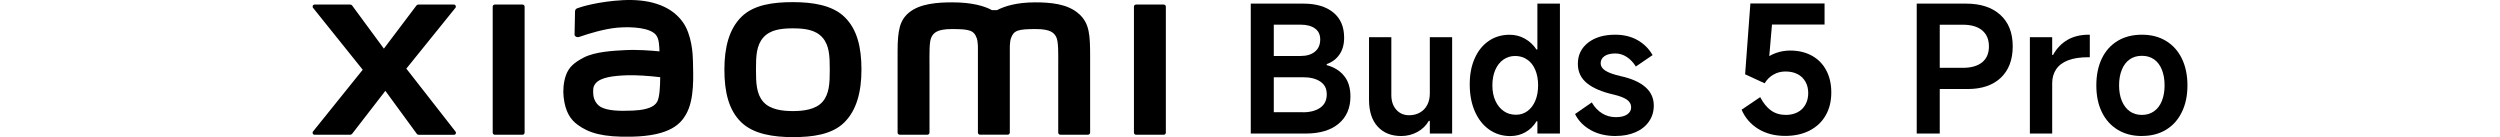
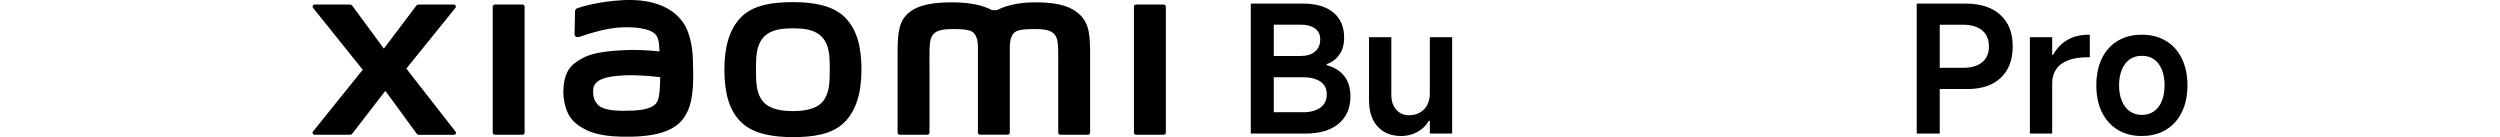
<svg xmlns="http://www.w3.org/2000/svg" id="a" width="456" height="25" viewBox="0 0 456 25">
  <path d="m228.14,24.36V.66h9.59c2.33,0,4.15.54,5.47,1.62,1.32,1.08,1.97,2.61,1.97,4.6,0,1.22-.28,2.24-.85,3.06-.57.82-1.34,1.41-2.33,1.75v.19c1.35.36,2.41,1.02,3.18,1.97.77.95,1.15,2.2,1.15,3.74,0,2.12-.72,3.77-2.15,4.97-1.43,1.2-3.44,1.8-6.03,1.8h-10.01s.01,0,.01,0Zm9.53-3.88c1.3,0,2.35-.28,3.14-.83s1.19-1.37,1.19-2.44-.39-1.8-1.17-2.33c-.78-.52-1.82-.79-3.13-.79h-6v-3.88h5.55c1.09,0,1.96-.26,2.6-.79s.96-1.27.96-2.23c0-.88-.32-1.54-.96-2-.64-.46-1.52-.69-2.63-.69h-4.88v15.97h5.33Z" />
  <path d="m264.87,6.78v17.58h-4.07v-2.31h-.19c-.49.86-1.19,1.53-2.08,2.02-.9.49-1.88.74-2.95.74-1.82,0-3.25-.58-4.3-1.73s-1.57-2.78-1.57-4.88V6.78h4.07v10.55c0,1.11.3,2,.9,2.68.6.67,1.38,1.01,2.34,1.01.75,0,1.41-.17,1.99-.5s1.02-.8,1.33-1.4.46-1.29.46-2.08V6.78h4.07Z" />
-   <path d="m284.53,24.36h-4.11v-2.24h-.16c-.51.86-1.19,1.52-2.02,1.99s-1.75.71-2.76.71c-1.45,0-2.74-.4-3.86-1.19s-1.99-1.9-2.61-3.32-.93-3.06-.93-4.92.3-3.38.91-4.75,1.46-2.43,2.57-3.18c1.1-.75,2.37-1.12,3.8-1.12,1,0,1.93.24,2.77.71.84.47,1.56,1.13,2.13,1.99h.16V.66h4.11v23.7h0Zm-3.98-8.79c0-1.07-.17-2.01-.51-2.82-.34-.81-.83-1.44-1.48-1.88-.64-.44-1.37-.66-2.18-.66s-1.53.22-2.16.66-1.12,1.06-1.48,1.88c-.35.81-.53,1.75-.53,2.82s.18,2,.55,2.81c.36.8.87,1.43,1.51,1.88.64.45,1.39.67,2.24.67.79,0,1.49-.22,2.1-.67.61-.45,1.09-1.07,1.43-1.88.34-.8.51-1.74.51-2.81h0Z" />
-   <path d="m294.73,24.81c-1.78,0-3.31-.36-4.6-1.09s-2.24-1.7-2.84-2.92l3.05-2.12c.51.88,1.14,1.54,1.89,2s1.58.69,2.5.69,1.59-.17,2.07-.5.72-.76.72-1.3c0-.58-.27-1.05-.8-1.41s-1.36-.67-2.47-.93c-2.07-.47-3.67-1.15-4.78-2.05-1.11-.9-1.67-2.07-1.67-3.53,0-1.6.62-2.89,1.86-3.86,1.24-.97,2.89-1.46,4.94-1.46,1.56,0,2.92.33,4.09.99,1.16.66,2.08,1.57,2.74,2.73l-3.05,2.08c-.47-.75-1.03-1.33-1.67-1.75s-1.34-.63-2.08-.63c-.83,0-1.49.16-1.96.48s-.71.76-.71,1.32c0,.51.28.96.85,1.33s1.5.71,2.81,1.01c1.97.43,3.46,1.09,4.49,1.99,1.03.9,1.54,2.02,1.54,3.37,0,1.09-.29,2.06-.87,2.9s-1.4,1.5-2.45,1.96c-1.06.46-2.26.69-3.61.69h0Z" />
-   <path d="m321.06,17.72c.56,1.07,1.21,1.88,1.96,2.42s1.66.82,2.73.82c.79,0,1.5-.16,2.12-.48s1.1-.79,1.44-1.4c.34-.61.51-1.31.51-2.1s-.17-1.49-.51-2.08c-.34-.6-.82-1.06-1.44-1.38-.62-.32-1.35-.48-2.18-.48s-1.52.18-2.18.55c-.66.36-1.21.9-1.64,1.6l-3.56-1.64.96-12.92h13.53v3.85h-9.59l-.55,6.41-.87.06c.58-.56,1.29-.98,2.13-1.28.84-.3,1.72-.45,2.61-.45,1.52,0,2.84.32,3.98.95,1.13.63,2,1.52,2.61,2.68s.91,2.49.91,4.01c0,1.6-.34,3-1.03,4.19-.68,1.19-1.66,2.11-2.92,2.76s-2.75.98-4.46.98c-1.9,0-3.54-.43-4.92-1.28s-2.39-2.02-3.03-3.5l3.37-2.28h.02Z" />
  <path d="m351.91,16.25v-3.88h6.13c1.52,0,2.69-.34,3.51-1.01s1.23-1.64,1.23-2.9-.41-2.23-1.23-2.92c-.82-.68-1.99-1.03-3.51-1.03h-4.23v19.85h-4.2V.66h8.98c2.67,0,4.76.68,6.27,2.05,1.51,1.37,2.26,3.28,2.26,5.74s-.73,4.37-2.18,5.74c-1.45,1.37-3.47,2.05-6.06,2.05h-6.97Z" />
  <path d="m370.25,24.36V6.78h4.07v3.24h.16c.64-1.18,1.51-2.08,2.6-2.73,1.09-.64,2.39-.96,3.91-.96h.19v4.11h-.29c-1.48,0-2.7.19-3.67.56-.97.37-1.7.92-2.18,1.64-.48.72-.72,1.56-.72,2.52v9.2h-4.07Z" />
  <path d="m390.68,24.81c-1.69,0-3.16-.38-4.41-1.14s-2.21-1.83-2.89-3.22-1.01-3.01-1.01-4.88.34-3.52,1.01-4.91,1.64-2.46,2.89-3.21,2.72-1.12,4.41-1.12,3.13.37,4.38,1.12,2.22,1.82,2.9,3.21,1.03,3.03,1.03,4.91-.34,3.49-1.03,4.89c-.68,1.4-1.65,2.47-2.9,3.22s-2.71,1.12-4.38,1.12h0Zm0-3.85c.85,0,1.59-.22,2.21-.66s1.1-1.06,1.43-1.88c.33-.81.5-1.76.5-2.85s-.17-2.05-.5-2.87-.81-1.45-1.43-1.88-1.36-.64-2.21-.64-1.59.21-2.21.64-1.1,1.05-1.44,1.88c-.34.82-.51,1.78-.51,2.87s.17,2.04.51,2.85.82,1.44,1.44,1.88c.62.44,1.36.66,2.21.66Z" />
  <path d="m144.63.39c-3.56,0-7.12.45-9.38,2.67-2.25,2.22-3.12,5.55-3.12,9.63s.78,7.35,3.03,9.57c2.25,2.21,5.91,2.75,9.47,2.75s7.11-.45,9.36-2.67,3.14-5.57,3.14-9.65-.79-7.33-3.04-9.55c-2.25-2.22-5.9-2.75-9.46-2.75Zm5.4,18.18c-1.25,1.43-3.53,1.69-5.4,1.69s-4.14-.25-5.4-1.68-1.34-3.4-1.34-5.89.08-4.41,1.33-5.84c1.25-1.43,3.27-1.68,5.4-1.68s4.15.25,5.4,1.68c1.25,1.43,1.33,3.35,1.33,5.84s-.08,4.45-1.33,5.89h0ZM95.3.83h-5.04c-.22,0-.39.17-.39.38v22.99c0,.21.18.38.39.38h5.04c.21,0,.39-.17.39-.38V1.21c0-.21-.18-.38-.39-.38Zm-21.18,11.68l8.95-11.08c.19-.24.02-.6-.29-.6h-6.45c-.15,0-.3.07-.39.2l-5.92,7.84-5.77-7.84c-.09-.13-.24-.2-.39-.2h-6.47c-.31,0-.48.36-.29.6l9.06,11.29-9.07,11.27c-.19.24-.01.59.29.59h6.47c.16,0,.31-.08.4-.2l6.04-7.81,5.72,7.82c.09.13.24.2.4.2h6.39c.31,0,.48-.35.29-.59l-8.97-11.48h0ZM196.83,2.57c-2.05-1.91-5.35-2.14-8.01-2.14-3.45,0-5.64.73-6.97,1.42h-.92c-1.3-.72-3.6-1.42-7.2-1.42-2.67,0-5.94.2-7.96,1.89-1.67,1.4-2.05,3.26-2.05,7.09v14.78c0,.21.18.38.39.38h5.04c.22,0,.39-.17.39-.38v-12.16c0-2.19-.09-4.48.39-5.33.37-.66.95-1.4,3.68-1.4,3.26,0,4.03.23,4.55,1.67.12.34.18.83.21,1.42v15.8c0,.21.18.38.39.38h5.04c.21,0,.39-.17.39-.38v-15.8c.03-.59.09-1.08.21-1.42.51-1.44,1.28-1.67,4.55-1.67,2.74,0,3.31.74,3.68,1.4.47.85.39,3.14.39,5.33v12.16c0,.21.18.38.39.38h5.04c.21,0,.39-.17.39-.38v-13.88c0-3.97-.13-6.01-1.99-7.74h-.02,0Zm-72.32,1.41C122.18.77,117.97-.2,113.61.03c-4.43.24-7.51,1.18-8.3,1.47-.49.19-.43.61-.43.86-.02.85-.08,3.04-.08,3.93,0,.39.48.58.89.43,1.62-.57,4.59-1.48,6.99-1.68,2.59-.21,6.1,0,7.07,1.47.46.7.49,1.77.54,2.86-1.61-.15-4-.35-6.38-.22-1.85.1-5.39.25-7.48,1.37-1.7.9-2.69,1.72-3.22,3.25-.43,1.23-.54,2.71-.41,3.91.31,2.75,1.26,4.12,2.55,5.07,2.04,1.51,4.6,2.3,9.91,2.18,7.07-.15,8.93-2.44,9.86-4.06,1.6-2.76,1.32-7.12,1.27-9.8-.02-1.11-.18-4.76-1.89-7.1h0Zm-4.61,14.5c-.67,1.4-3.04,1.62-4.45,1.69-2.6.12-4.52.01-5.76-.6-.82-.41-1.42-1.34-1.48-2.4-.05-.9-.03-1.36.38-1.9.91-1.19,3.31-1.45,5.77-1.54,1.66-.06,4.2.12,6.06.35,0,1.8-.13,3.61-.51,4.4h-.01ZM212.26.83h-5.04c-.22,0-.39.17-.39.38v22.99c0,.21.18.38.39.38h5.04c.21,0,.39-.17.39-.38V1.21c0-.21-.18-.38-.39-.38Z" />
</svg>